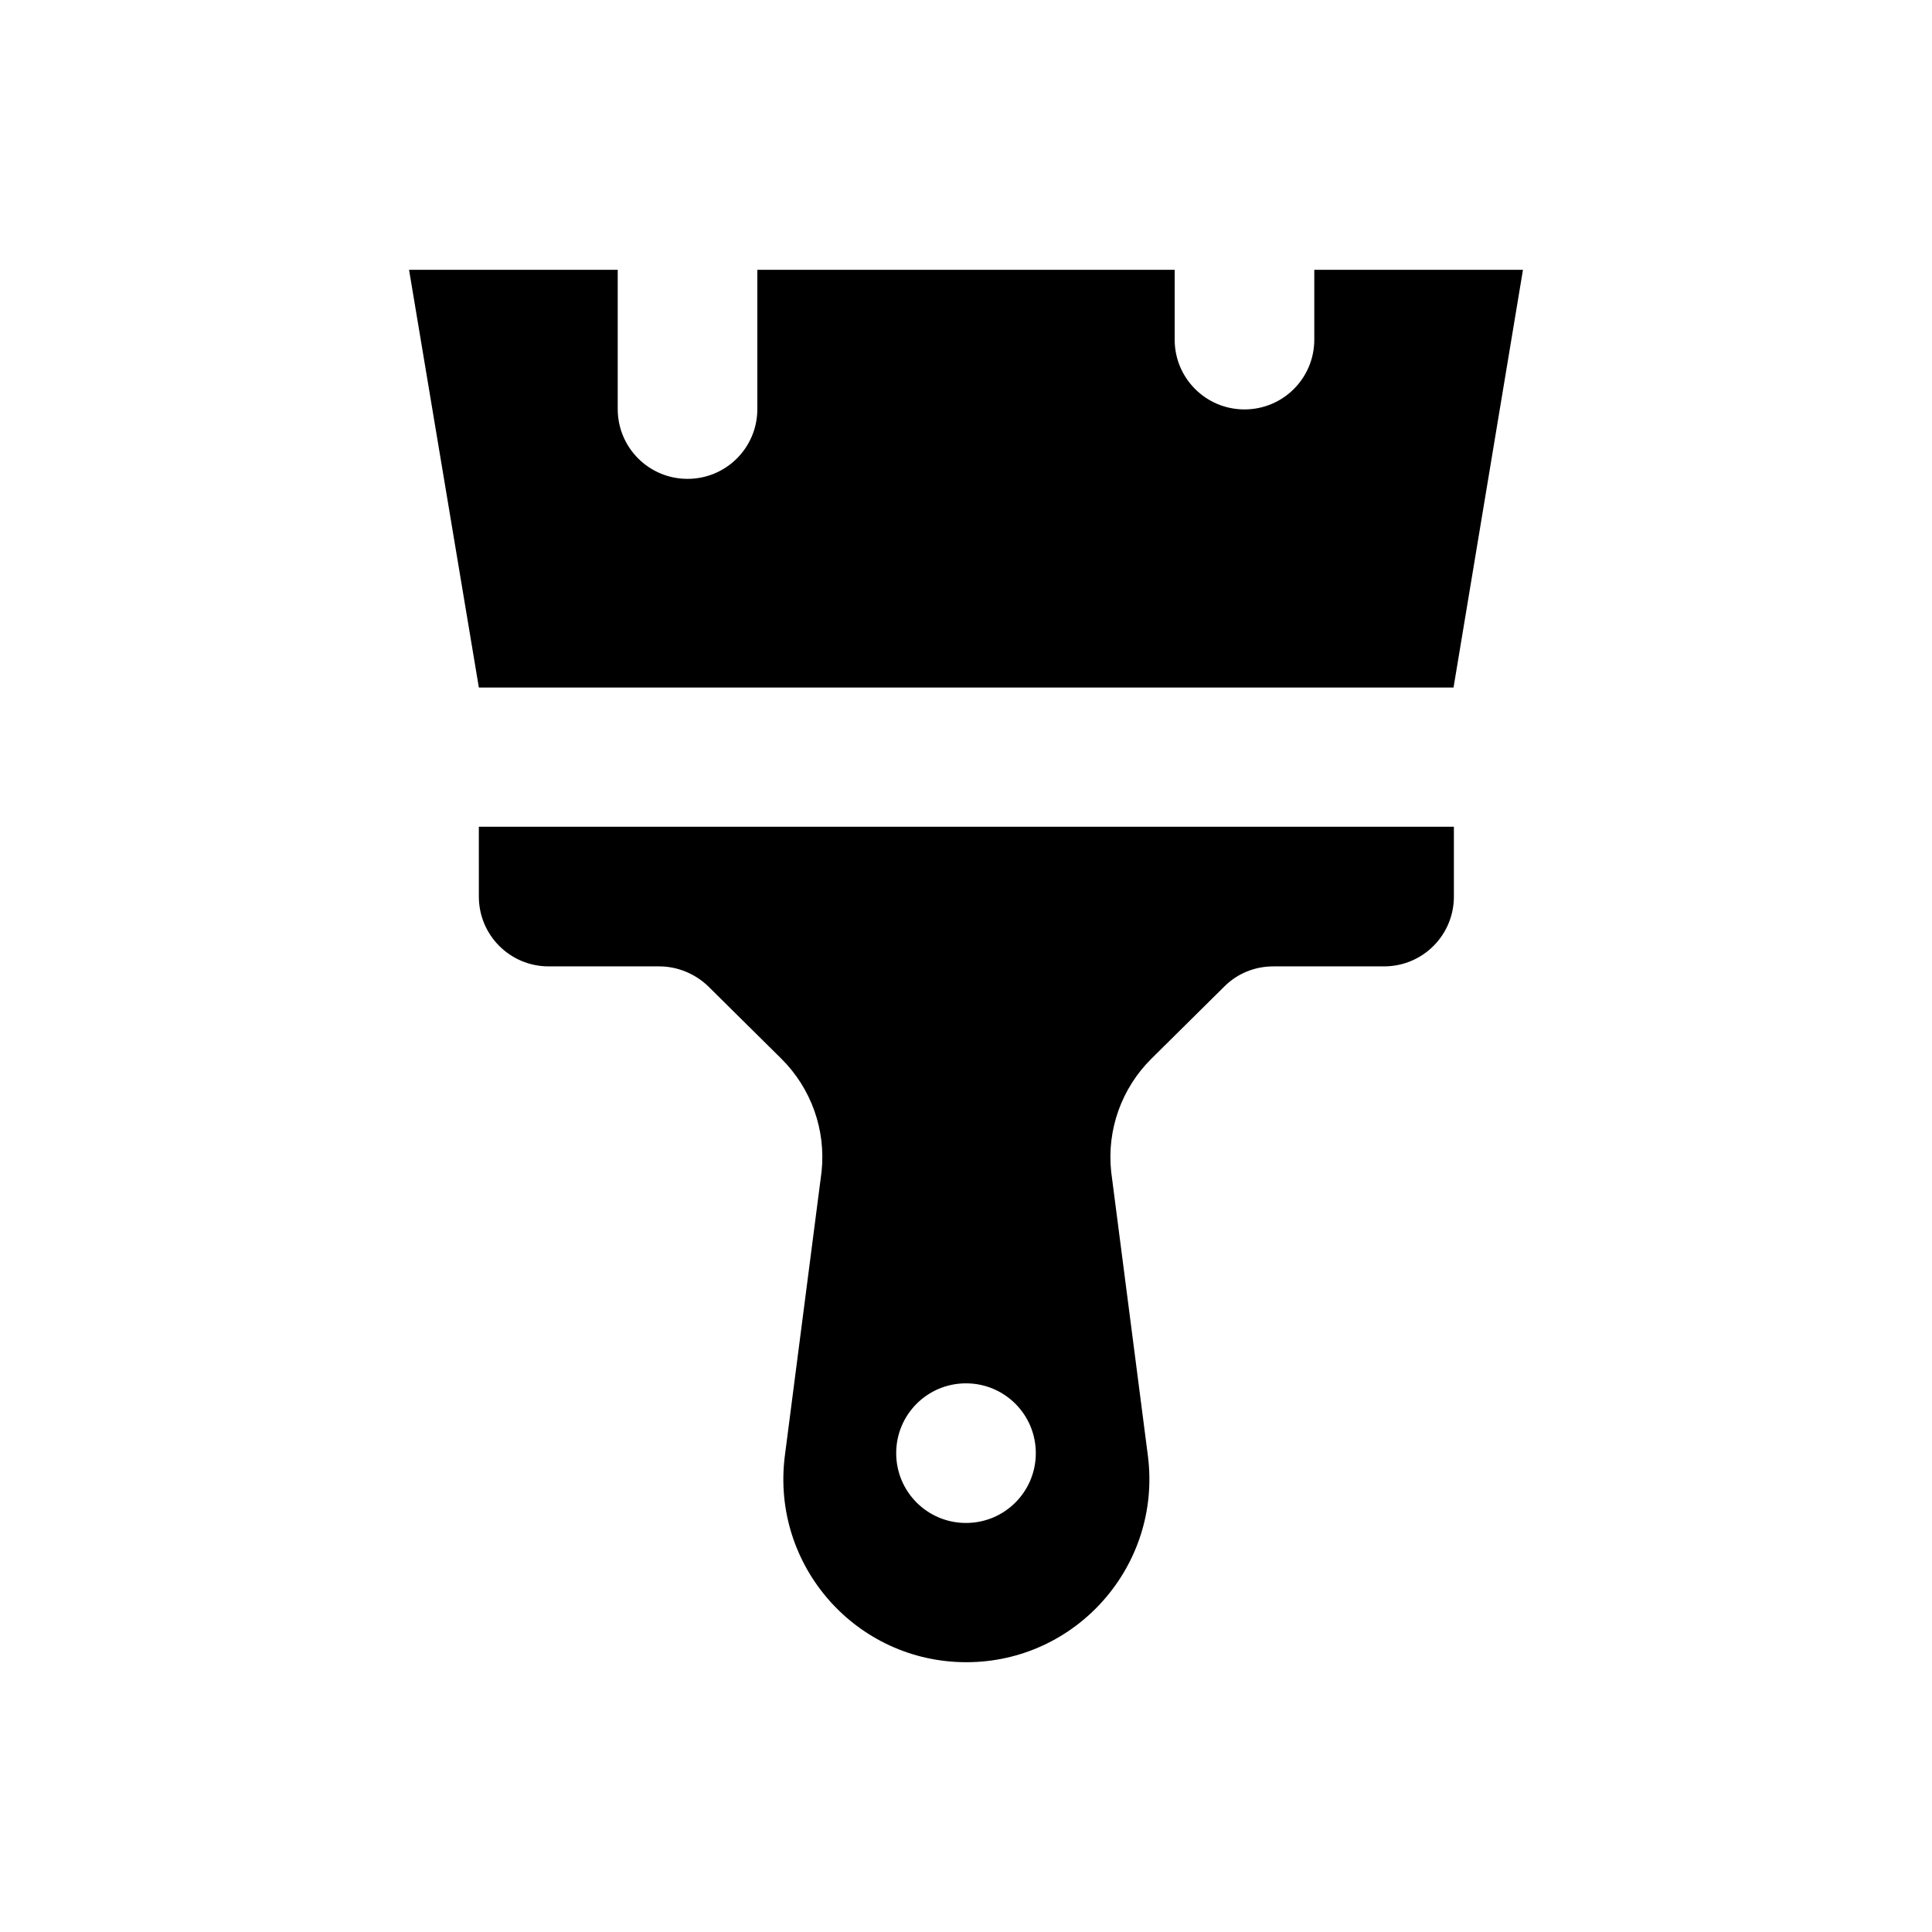
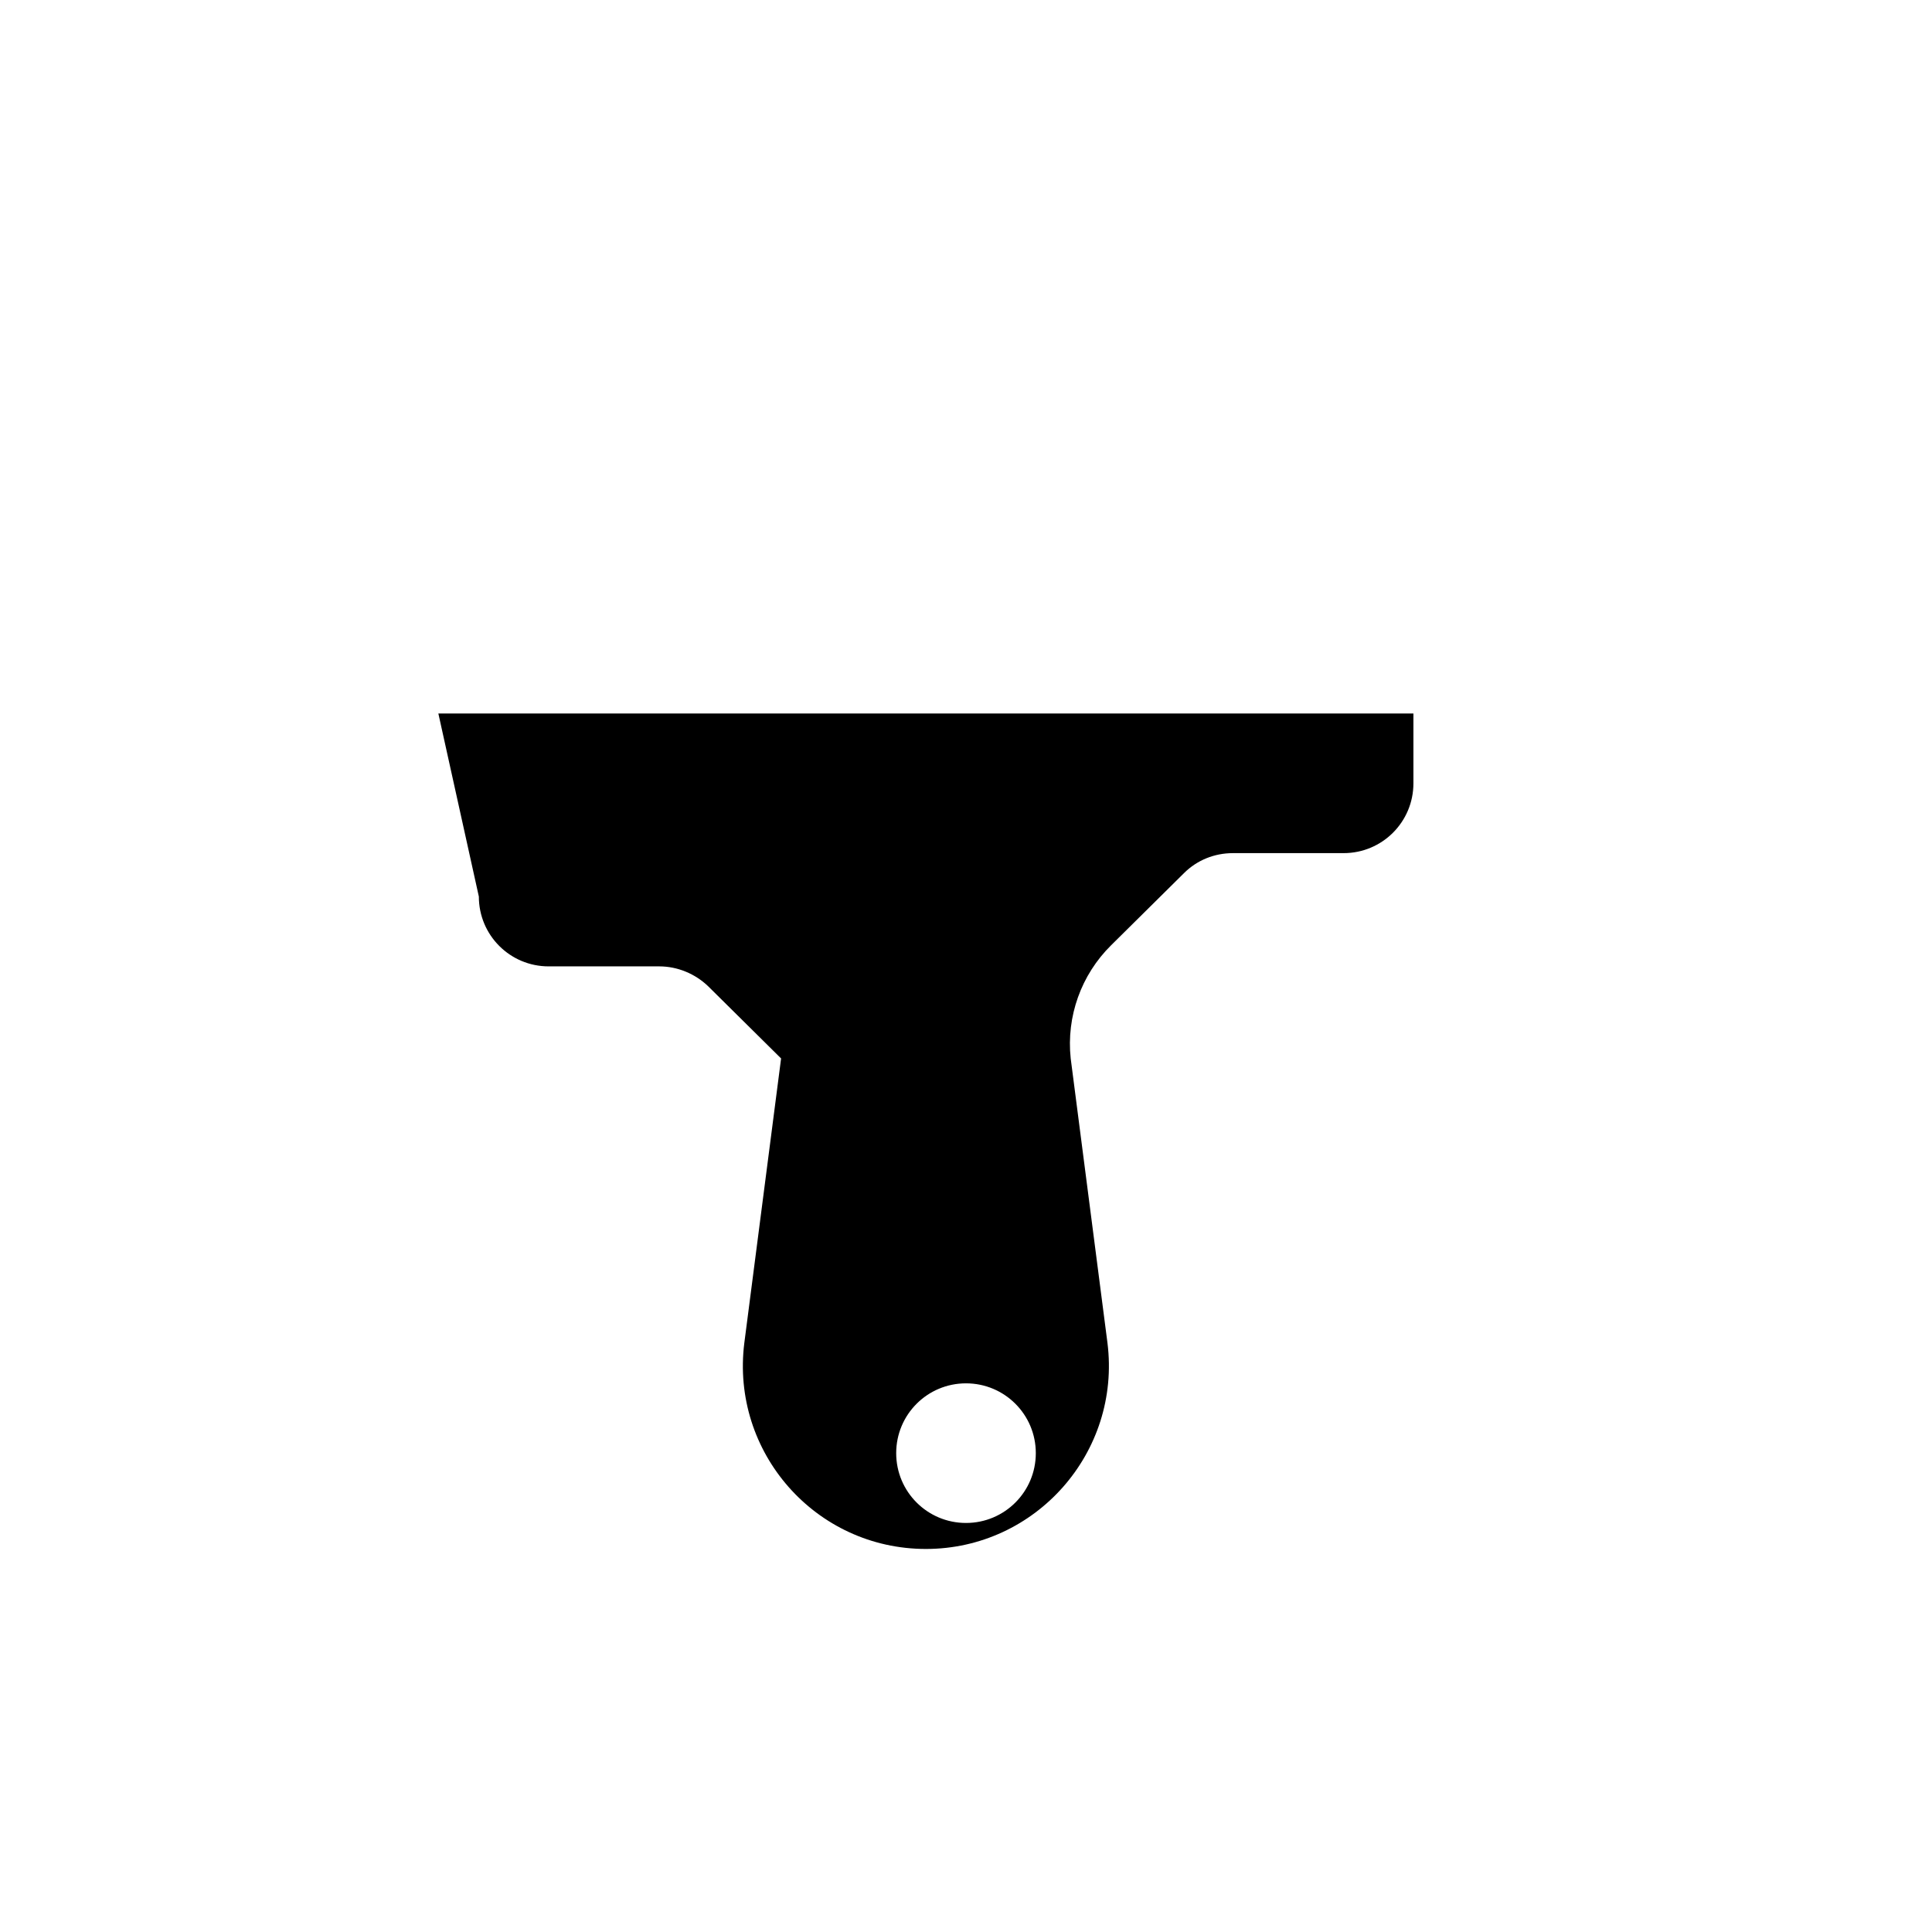
<svg xmlns="http://www.w3.org/2000/svg" fill="#000000" width="800px" height="800px" version="1.1" viewBox="144 144 512 512">
  <g>
-     <path d="m270.9 381.6c0 10.234 8.266 18.5 18.5 18.5h29.324c4.82 0 9.543 1.969 12.988 5.312l19.285 19.09c7.969 7.871 11.906 18.895 10.727 30.012l-9.742 75.375c-3.641 29.027 18.895 54.613 48.117 54.613 29.125 0 51.758-25.586 48.117-54.613l-9.742-75.375c-1.18-11.121 2.754-22.141 10.727-30.012l19.285-19.09c3.445-3.445 8.07-5.312 12.988-5.312h29.324c10.234 0 18.5-8.266 18.5-18.5v-18.5h-258.4zm129.1 129c10.234 0 18.5 8.266 18.5 18.5 0 10.234-8.266 18.5-18.5 18.5s-18.5-8.266-18.5-18.5c0-10.234 8.266-18.5 18.5-18.5z" />
-     <path d="m492.3 215.5v18.5c0 10.234-8.266 18.5-18.5 18.5s-18.5-8.266-18.5-18.5l0.004-18.5h-110.6v36.902c0 10.234-8.266 18.5-18.5 18.5s-18.5-8.266-18.5-18.5v-36.902h-55.301l18.5 110.7h258.3l18.398-110.7z" />
+     <path d="m270.9 381.6c0 10.234 8.266 18.5 18.5 18.5h29.324c4.82 0 9.543 1.969 12.988 5.312l19.285 19.09l-9.742 75.375c-3.641 29.027 18.895 54.613 48.117 54.613 29.125 0 51.758-25.586 48.117-54.613l-9.742-75.375c-1.18-11.121 2.754-22.141 10.727-30.012l19.285-19.09c3.445-3.445 8.07-5.312 12.988-5.312h29.324c10.234 0 18.5-8.266 18.5-18.5v-18.5h-258.4zm129.1 129c10.234 0 18.5 8.266 18.5 18.5 0 10.234-8.266 18.5-18.5 18.5s-18.5-8.266-18.5-18.5c0-10.234 8.266-18.5 18.5-18.5z" />
  </g>
</svg>